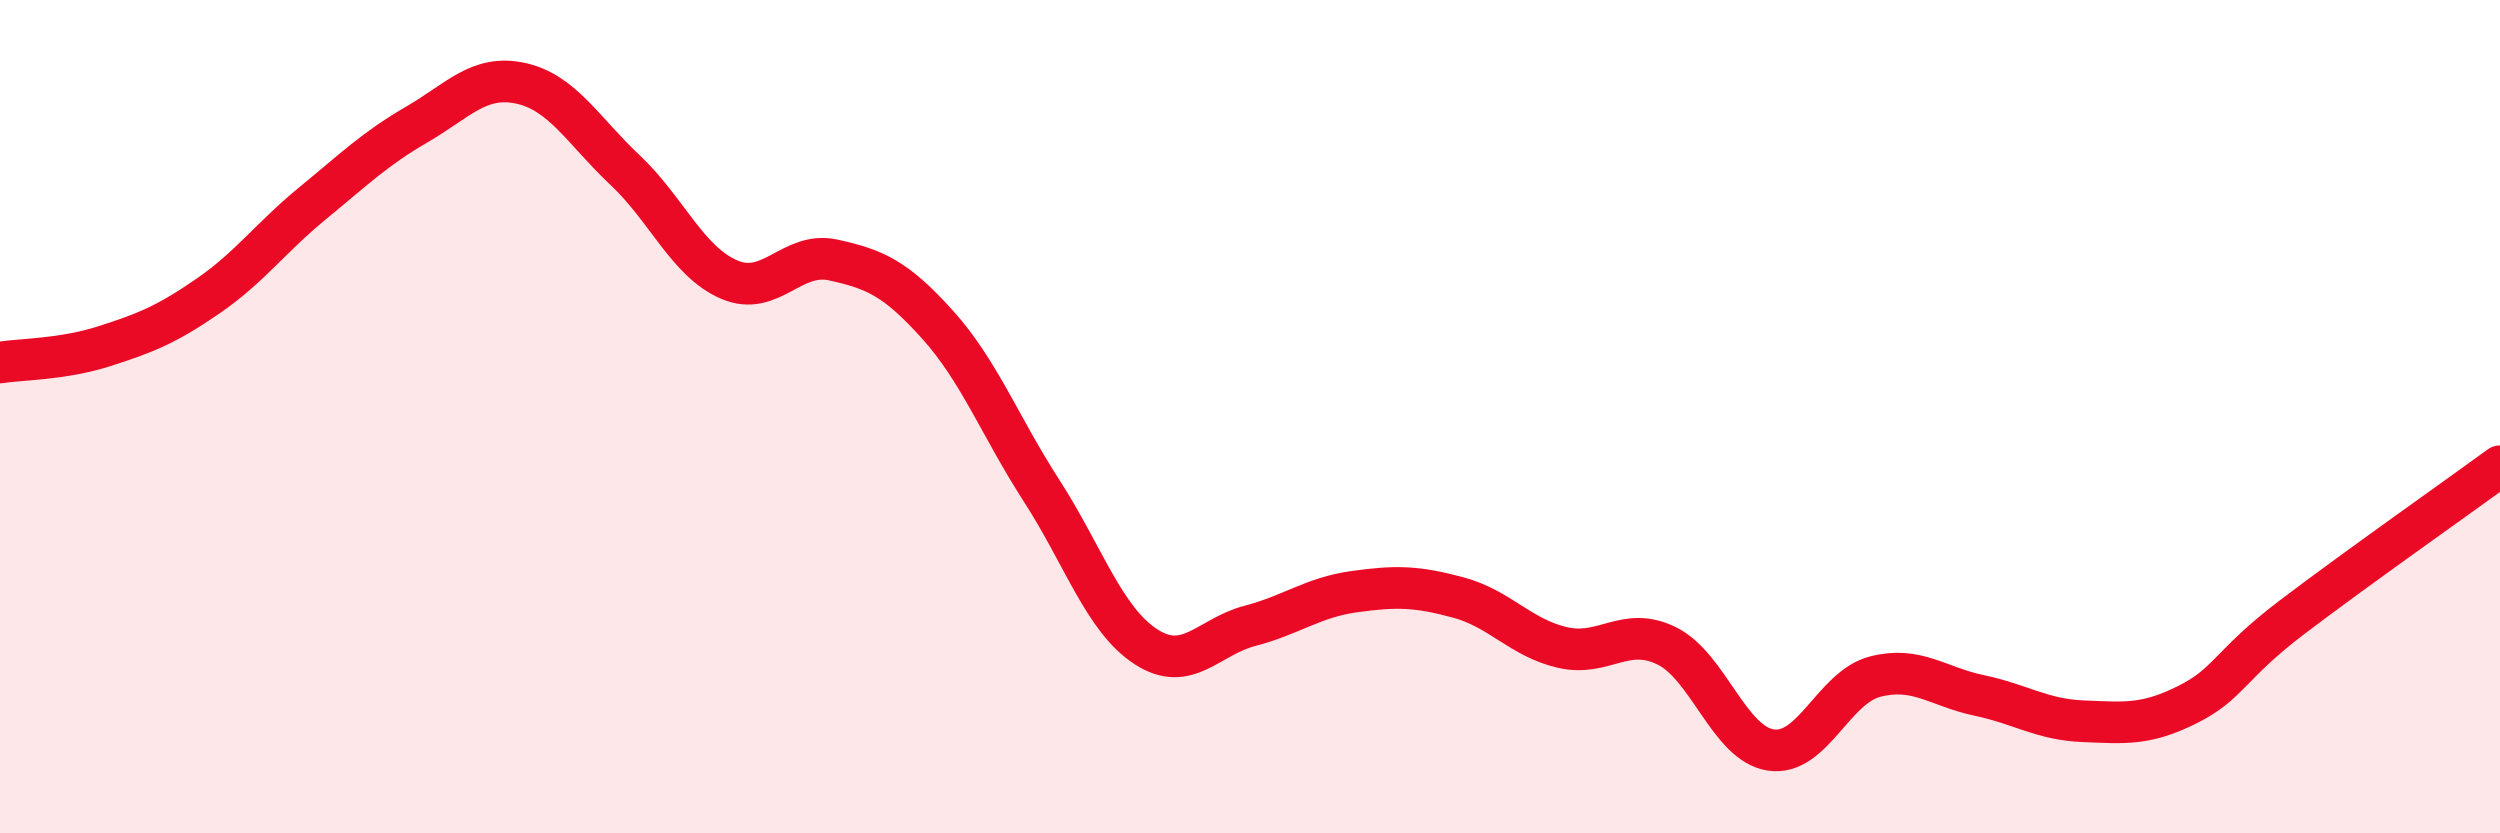
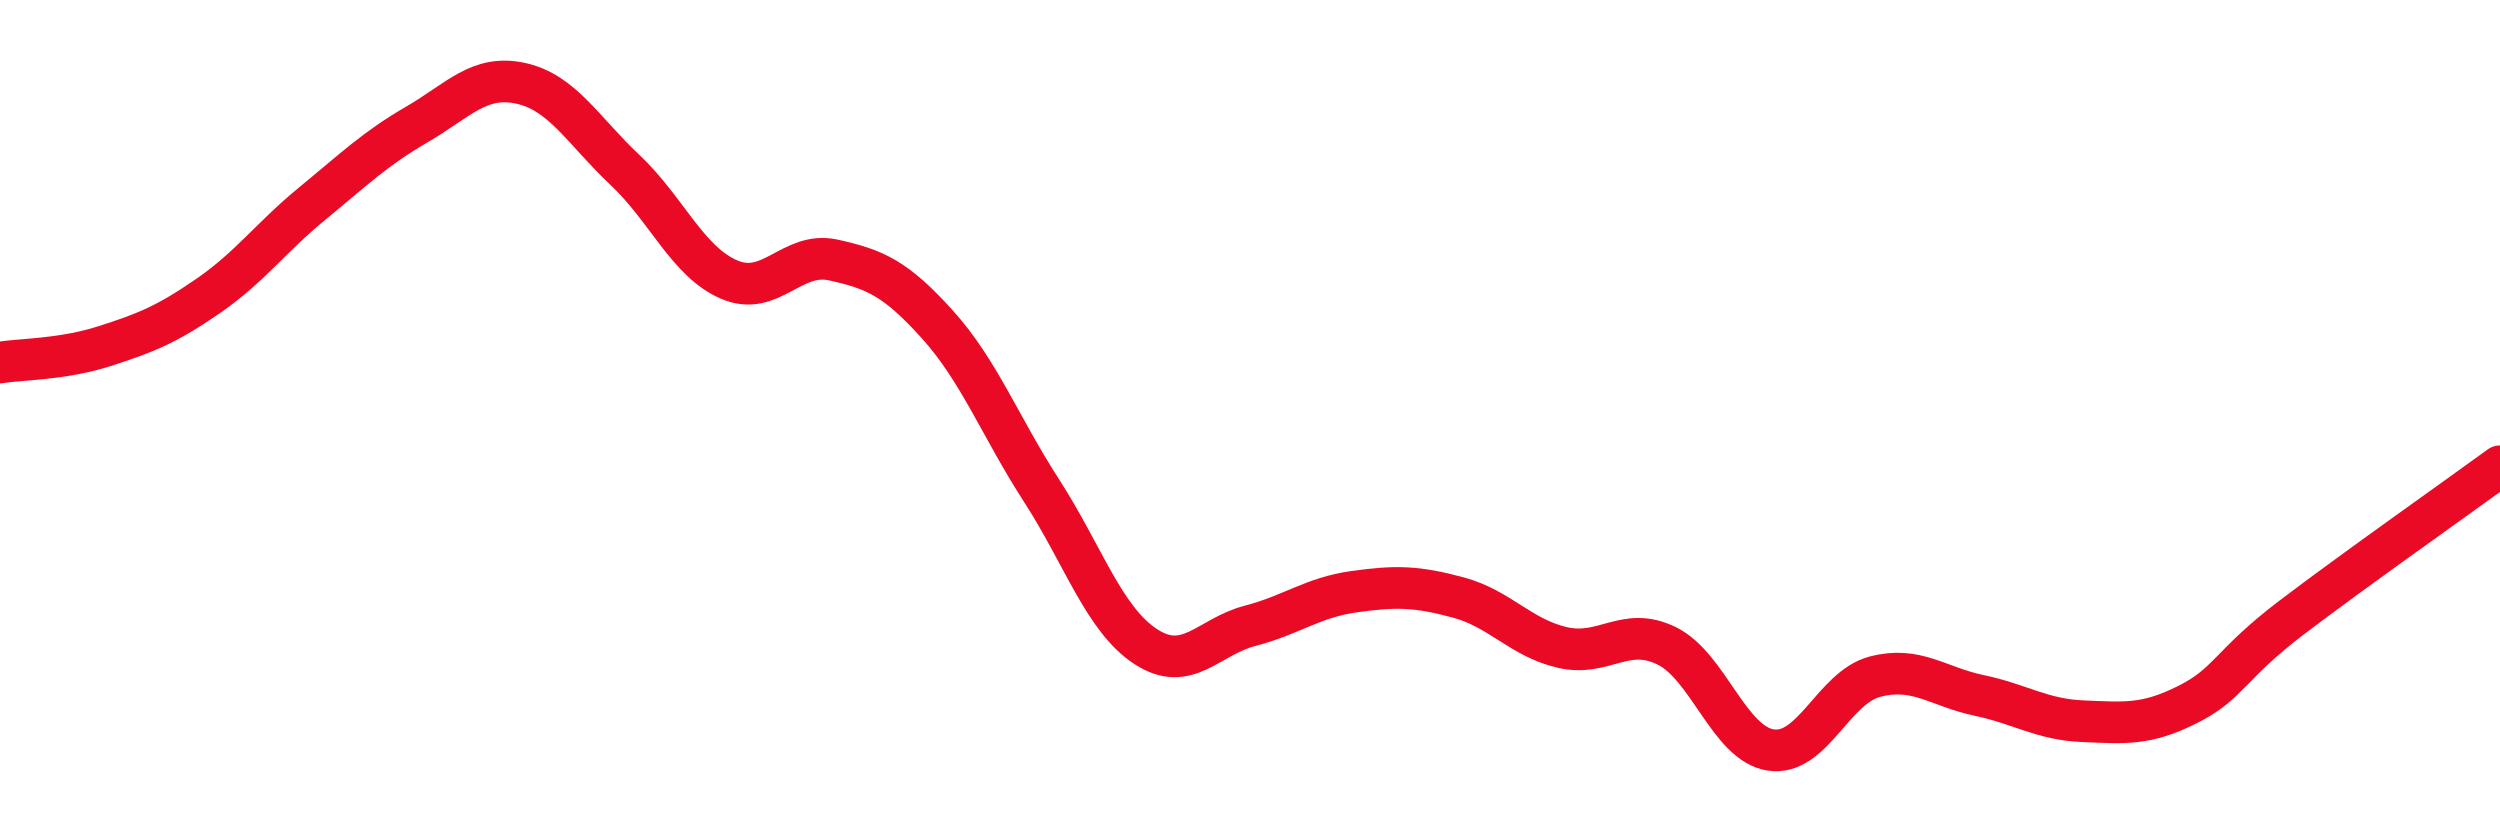
<svg xmlns="http://www.w3.org/2000/svg" width="60" height="20" viewBox="0 0 60 20">
-   <path d="M 0,8.7 C 0.5,8.62 1.5,8.63 2.5,8.31 C 3.5,7.99 4,7.79 5,7.1 C 6,6.41 6.5,5.7 7.5,4.88 C 8.5,4.06 9,3.57 10,2.99 C 11,2.41 11.5,1.78 12.5,2 C 13.5,2.22 14,3.14 15,4.08 C 16,5.02 16.5,6.28 17.5,6.71 C 18.5,7.14 19,6.02 20,6.24 C 21,6.46 21.5,6.68 22.5,7.79 C 23.5,8.9 24,10.23 25,11.78 C 26,13.33 26.5,14.87 27.5,15.52 C 28.5,16.17 29,15.28 30,15.02 C 31,14.76 31.5,14.34 32.5,14.2 C 33.5,14.06 34,14.07 35,14.34 C 36,14.61 36.5,15.31 37.5,15.54 C 38.5,15.77 39,15.01 40,15.5 C 41,15.99 41.5,17.85 42.5,18 C 43.5,18.15 44,16.5 45,16.24 C 46,15.98 46.5,16.48 47.5,16.69 C 48.5,16.9 49,17.27 50,17.31 C 51,17.35 51.5,17.41 52.5,16.91 C 53.5,16.41 53.5,15.96 55,14.82 C 56.5,13.68 59,11.92 60,11.19L60 20L0 20Z" fill="#EB0A25" opacity="0.1" stroke-linecap="round" stroke-linejoin="round" />
  <path d="M 0,8.7 C 0.5,8.62 1.5,8.63 2.5,8.31 C 3.5,7.99 4,7.79 5,7.1 C 6,6.41 6.5,5.7 7.5,4.88 C 8.5,4.06 9,3.57 10,2.99 C 11,2.41 11.5,1.78 12.5,2 C 13.5,2.22 14,3.14 15,4.08 C 16,5.02 16.5,6.28 17.5,6.71 C 18.5,7.14 19,6.02 20,6.24 C 21,6.46 21.5,6.68 22.5,7.79 C 23.5,8.9 24,10.23 25,11.78 C 26,13.33 26.5,14.87 27.5,15.52 C 28.5,16.17 29,15.28 30,15.02 C 31,14.76 31.5,14.34 32.5,14.2 C 33.5,14.06 34,14.07 35,14.34 C 36,14.61 36.5,15.31 37.5,15.54 C 38.5,15.77 39,15.01 40,15.5 C 41,15.99 41.5,17.85 42.5,18 C 43.5,18.15 44,16.5 45,16.24 C 46,15.98 46.5,16.48 47.5,16.69 C 48.5,16.9 49,17.27 50,17.31 C 51,17.35 51.5,17.41 52.5,16.91 C 53.5,16.41 53.5,15.96 55,14.82 C 56.5,13.68 59,11.92 60,11.19" stroke="#EB0A25" stroke-width="1" fill="none" stroke-linecap="round" stroke-linejoin="round" />
</svg>